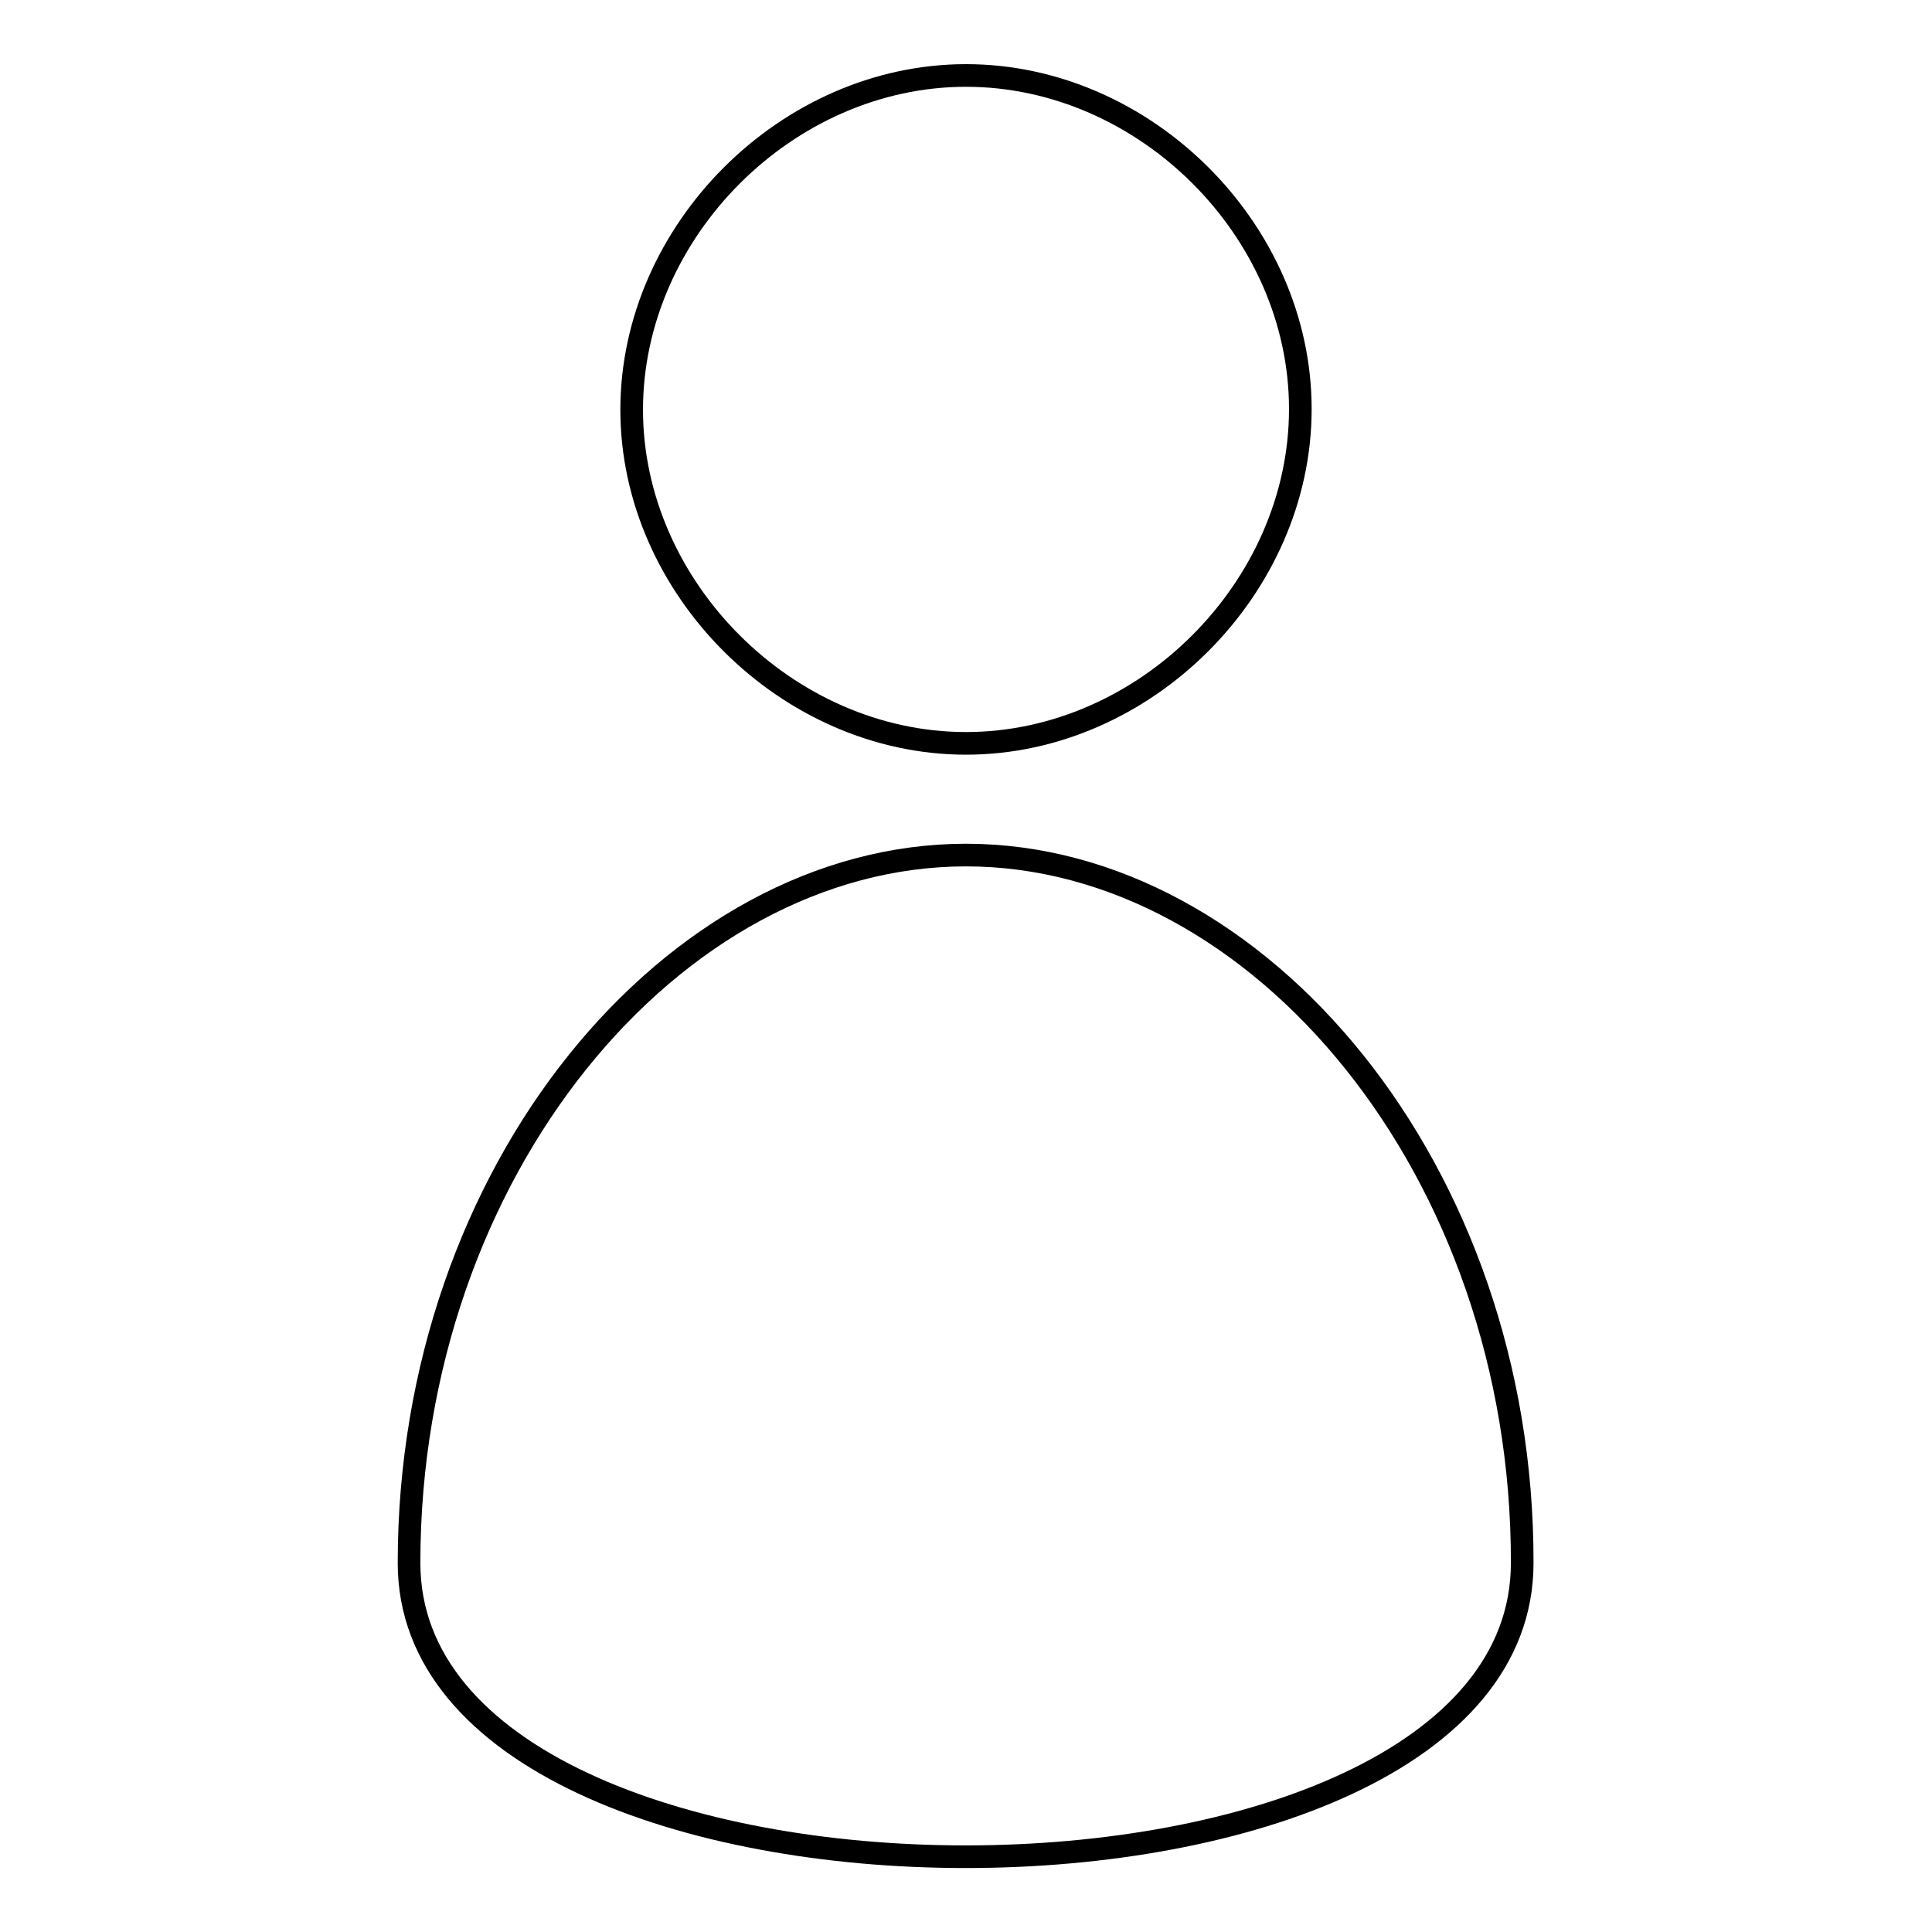
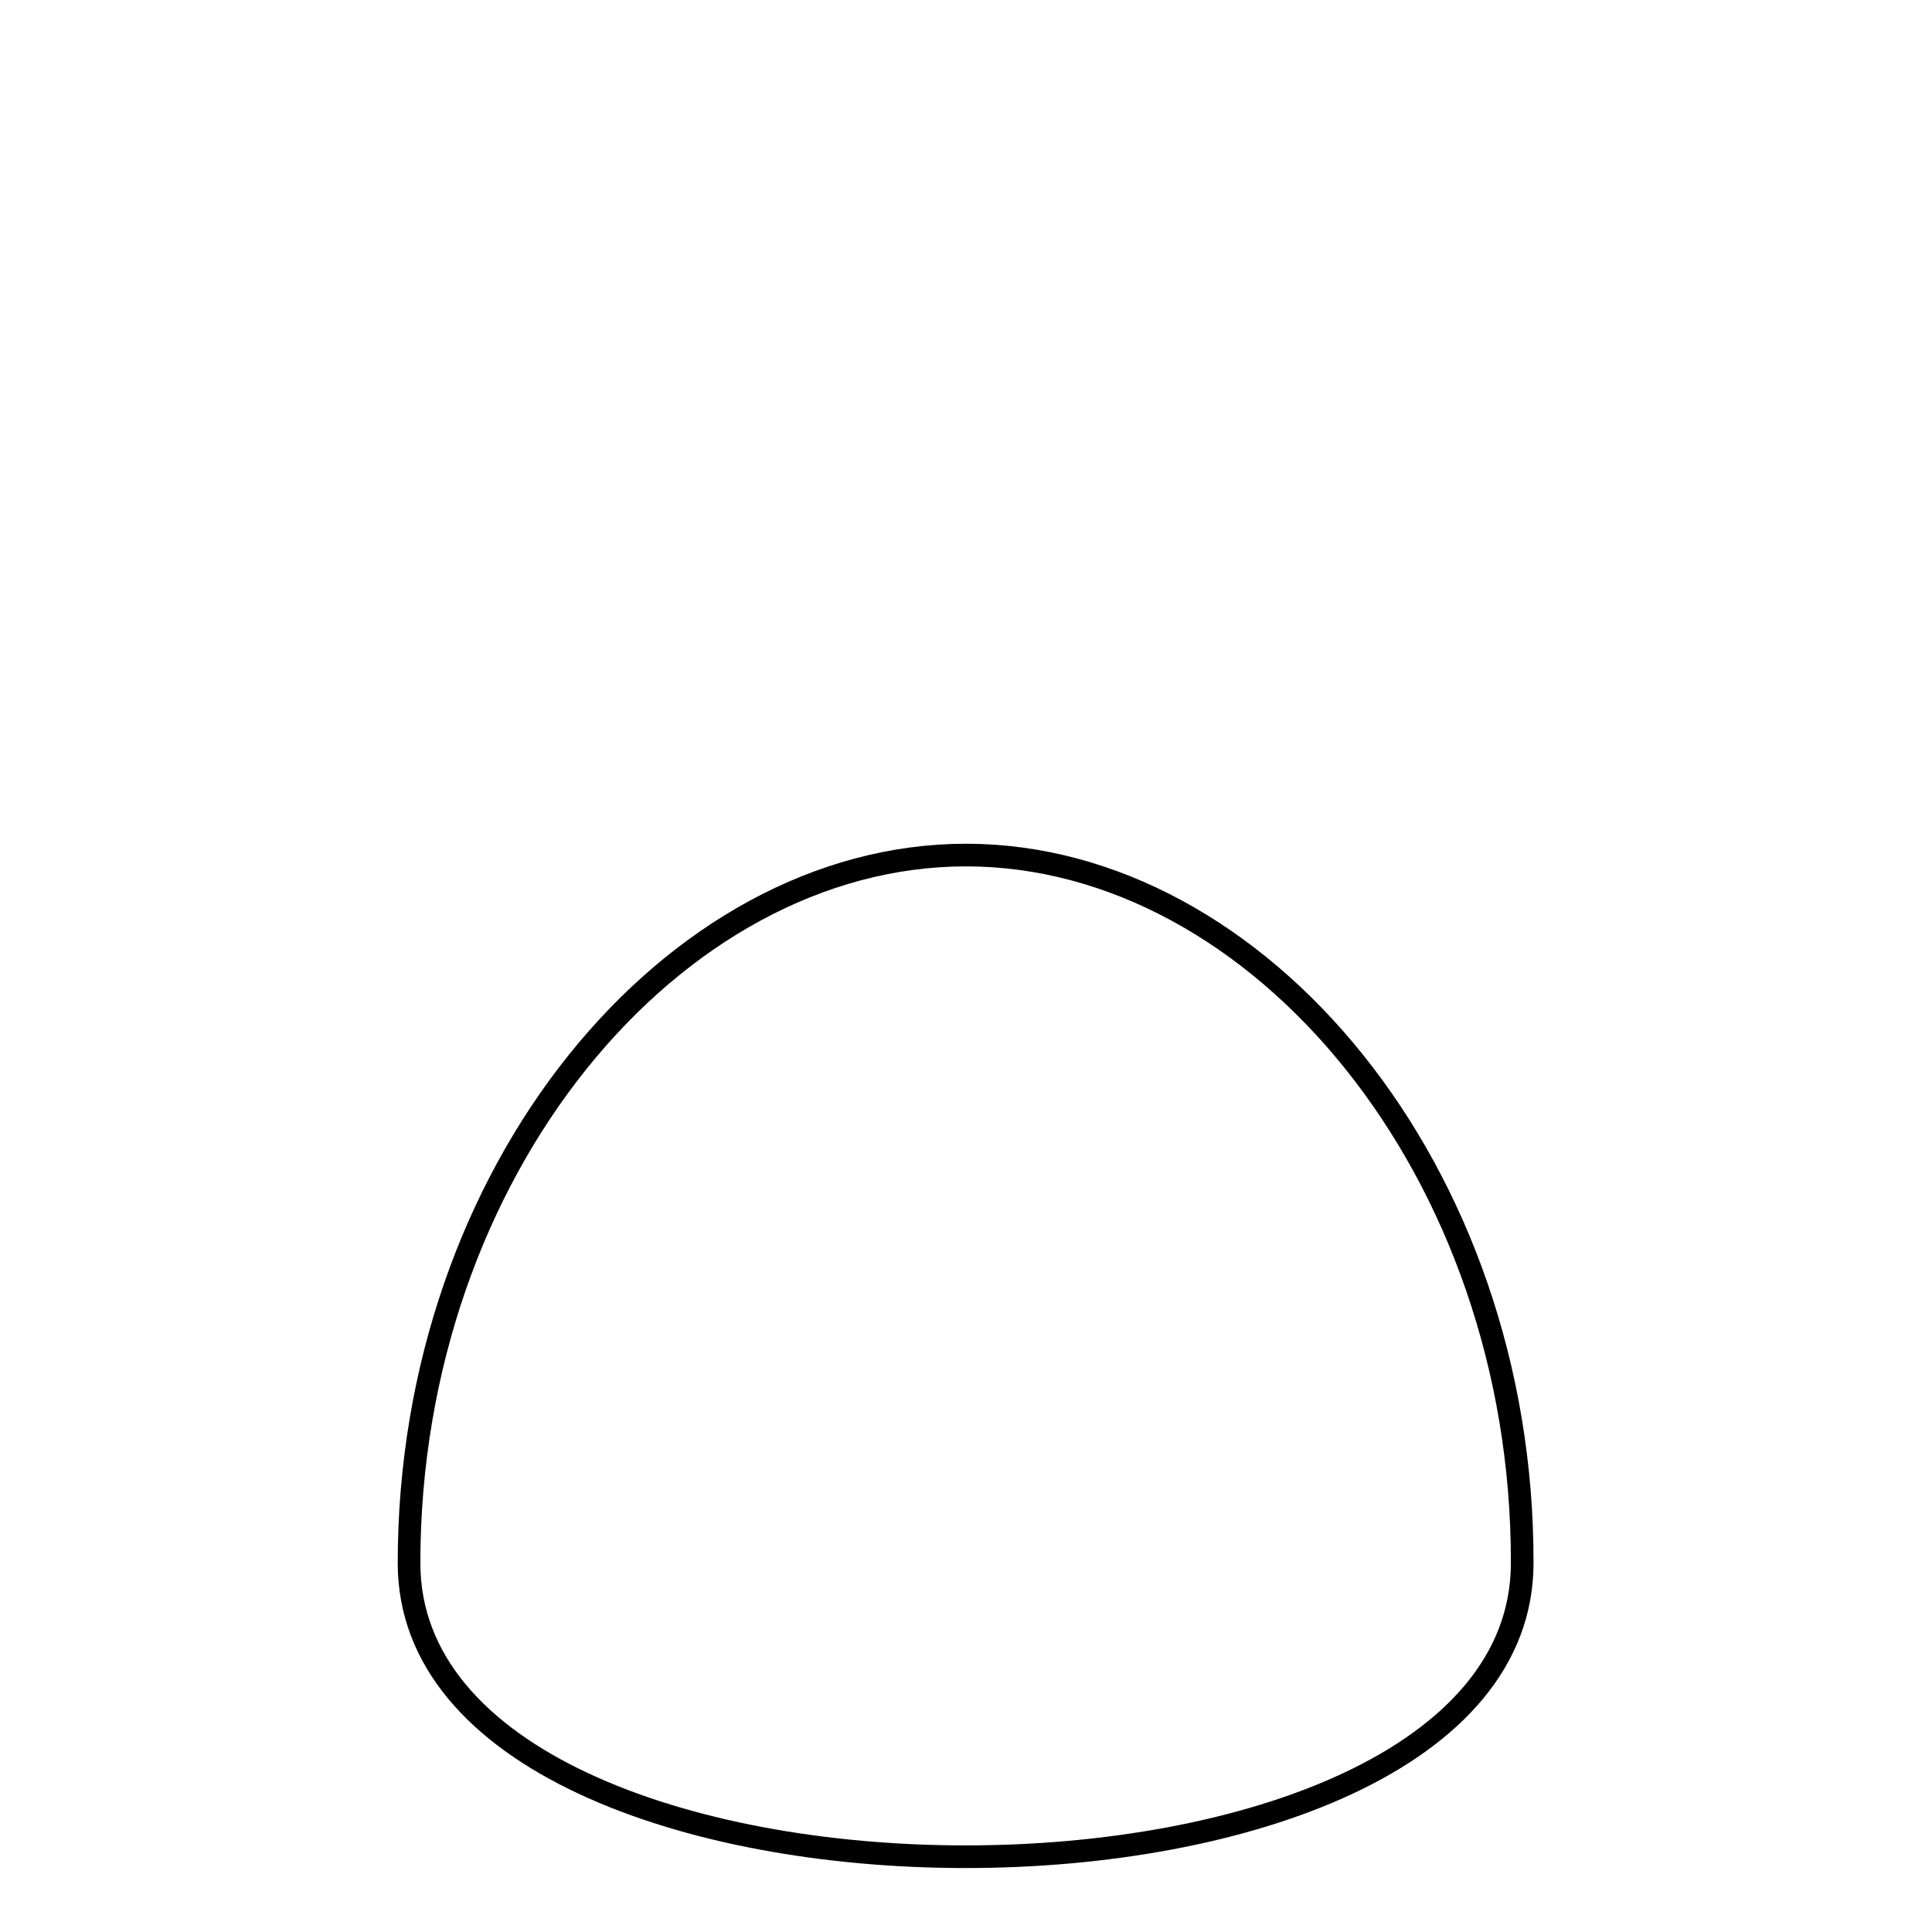
<svg xmlns="http://www.w3.org/2000/svg" version="1.1" x="0px" y="0px" viewBox="0 0 256 256" enable-background="new 0 0 256 256" xml:space="preserve">
  <g>
    <g>
      <g>
        <g>
          <g>
-             <path stroke-width="3" fill-opacity="0" stroke="#000000" d="M128,98.5c23.7,0,44.3-20.6,44.3-44.3S151.7,10,128,10c-23.7,0-44.3,20.6-44.3,44.3C83.7,77.9,104.3,98.5,128,98.5z" />
            <path stroke-width="3" fill-opacity="0" stroke="#000000" d="M128,113.3c-38.8,0-73.8,41.8-73.8,93.8c0,51.9,147.5,51.9,147.5,0C201.8,155.1,166.8,113.3,128,113.3z" />
          </g>
        </g>
        <g />
        <g />
        <g />
        <g />
        <g />
        <g />
        <g />
        <g />
        <g />
        <g />
        <g />
        <g />
        <g />
        <g />
        <g />
      </g>
      <g />
      <g />
      <g />
      <g />
      <g />
      <g />
      <g />
      <g />
      <g />
      <g />
      <g />
      <g />
      <g />
      <g />
      <g />
    </g>
  </g>
</svg>